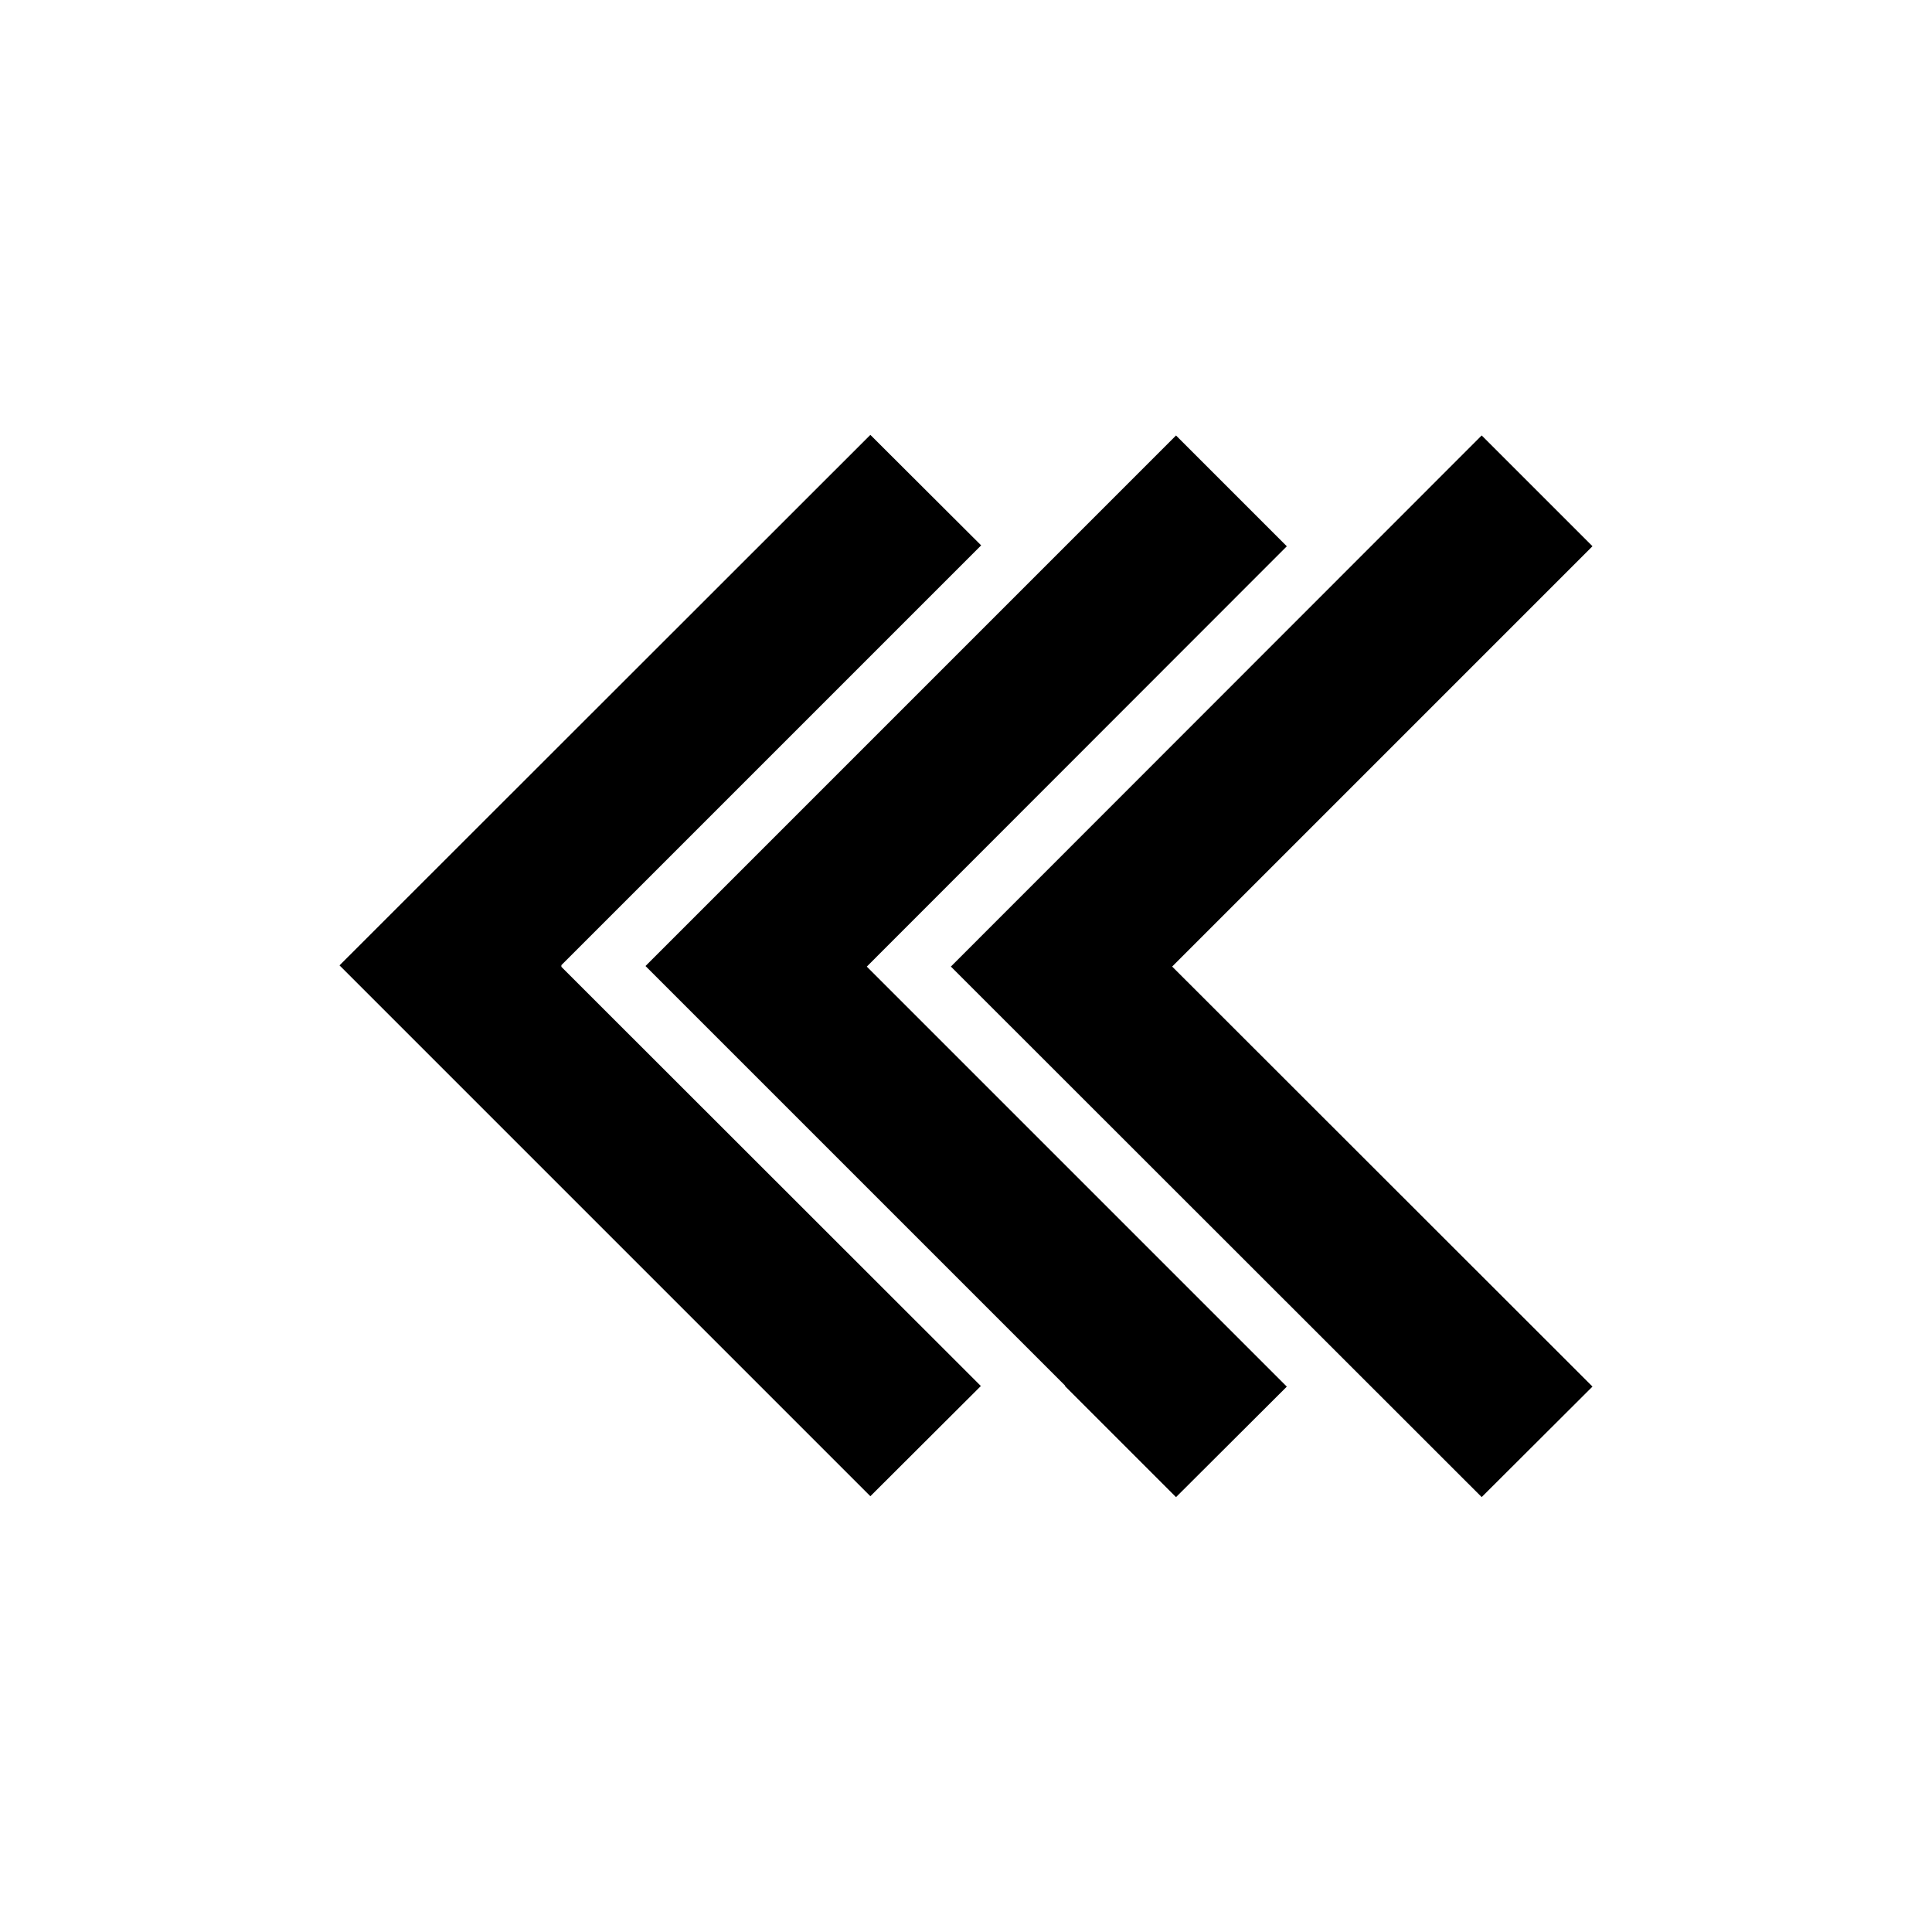
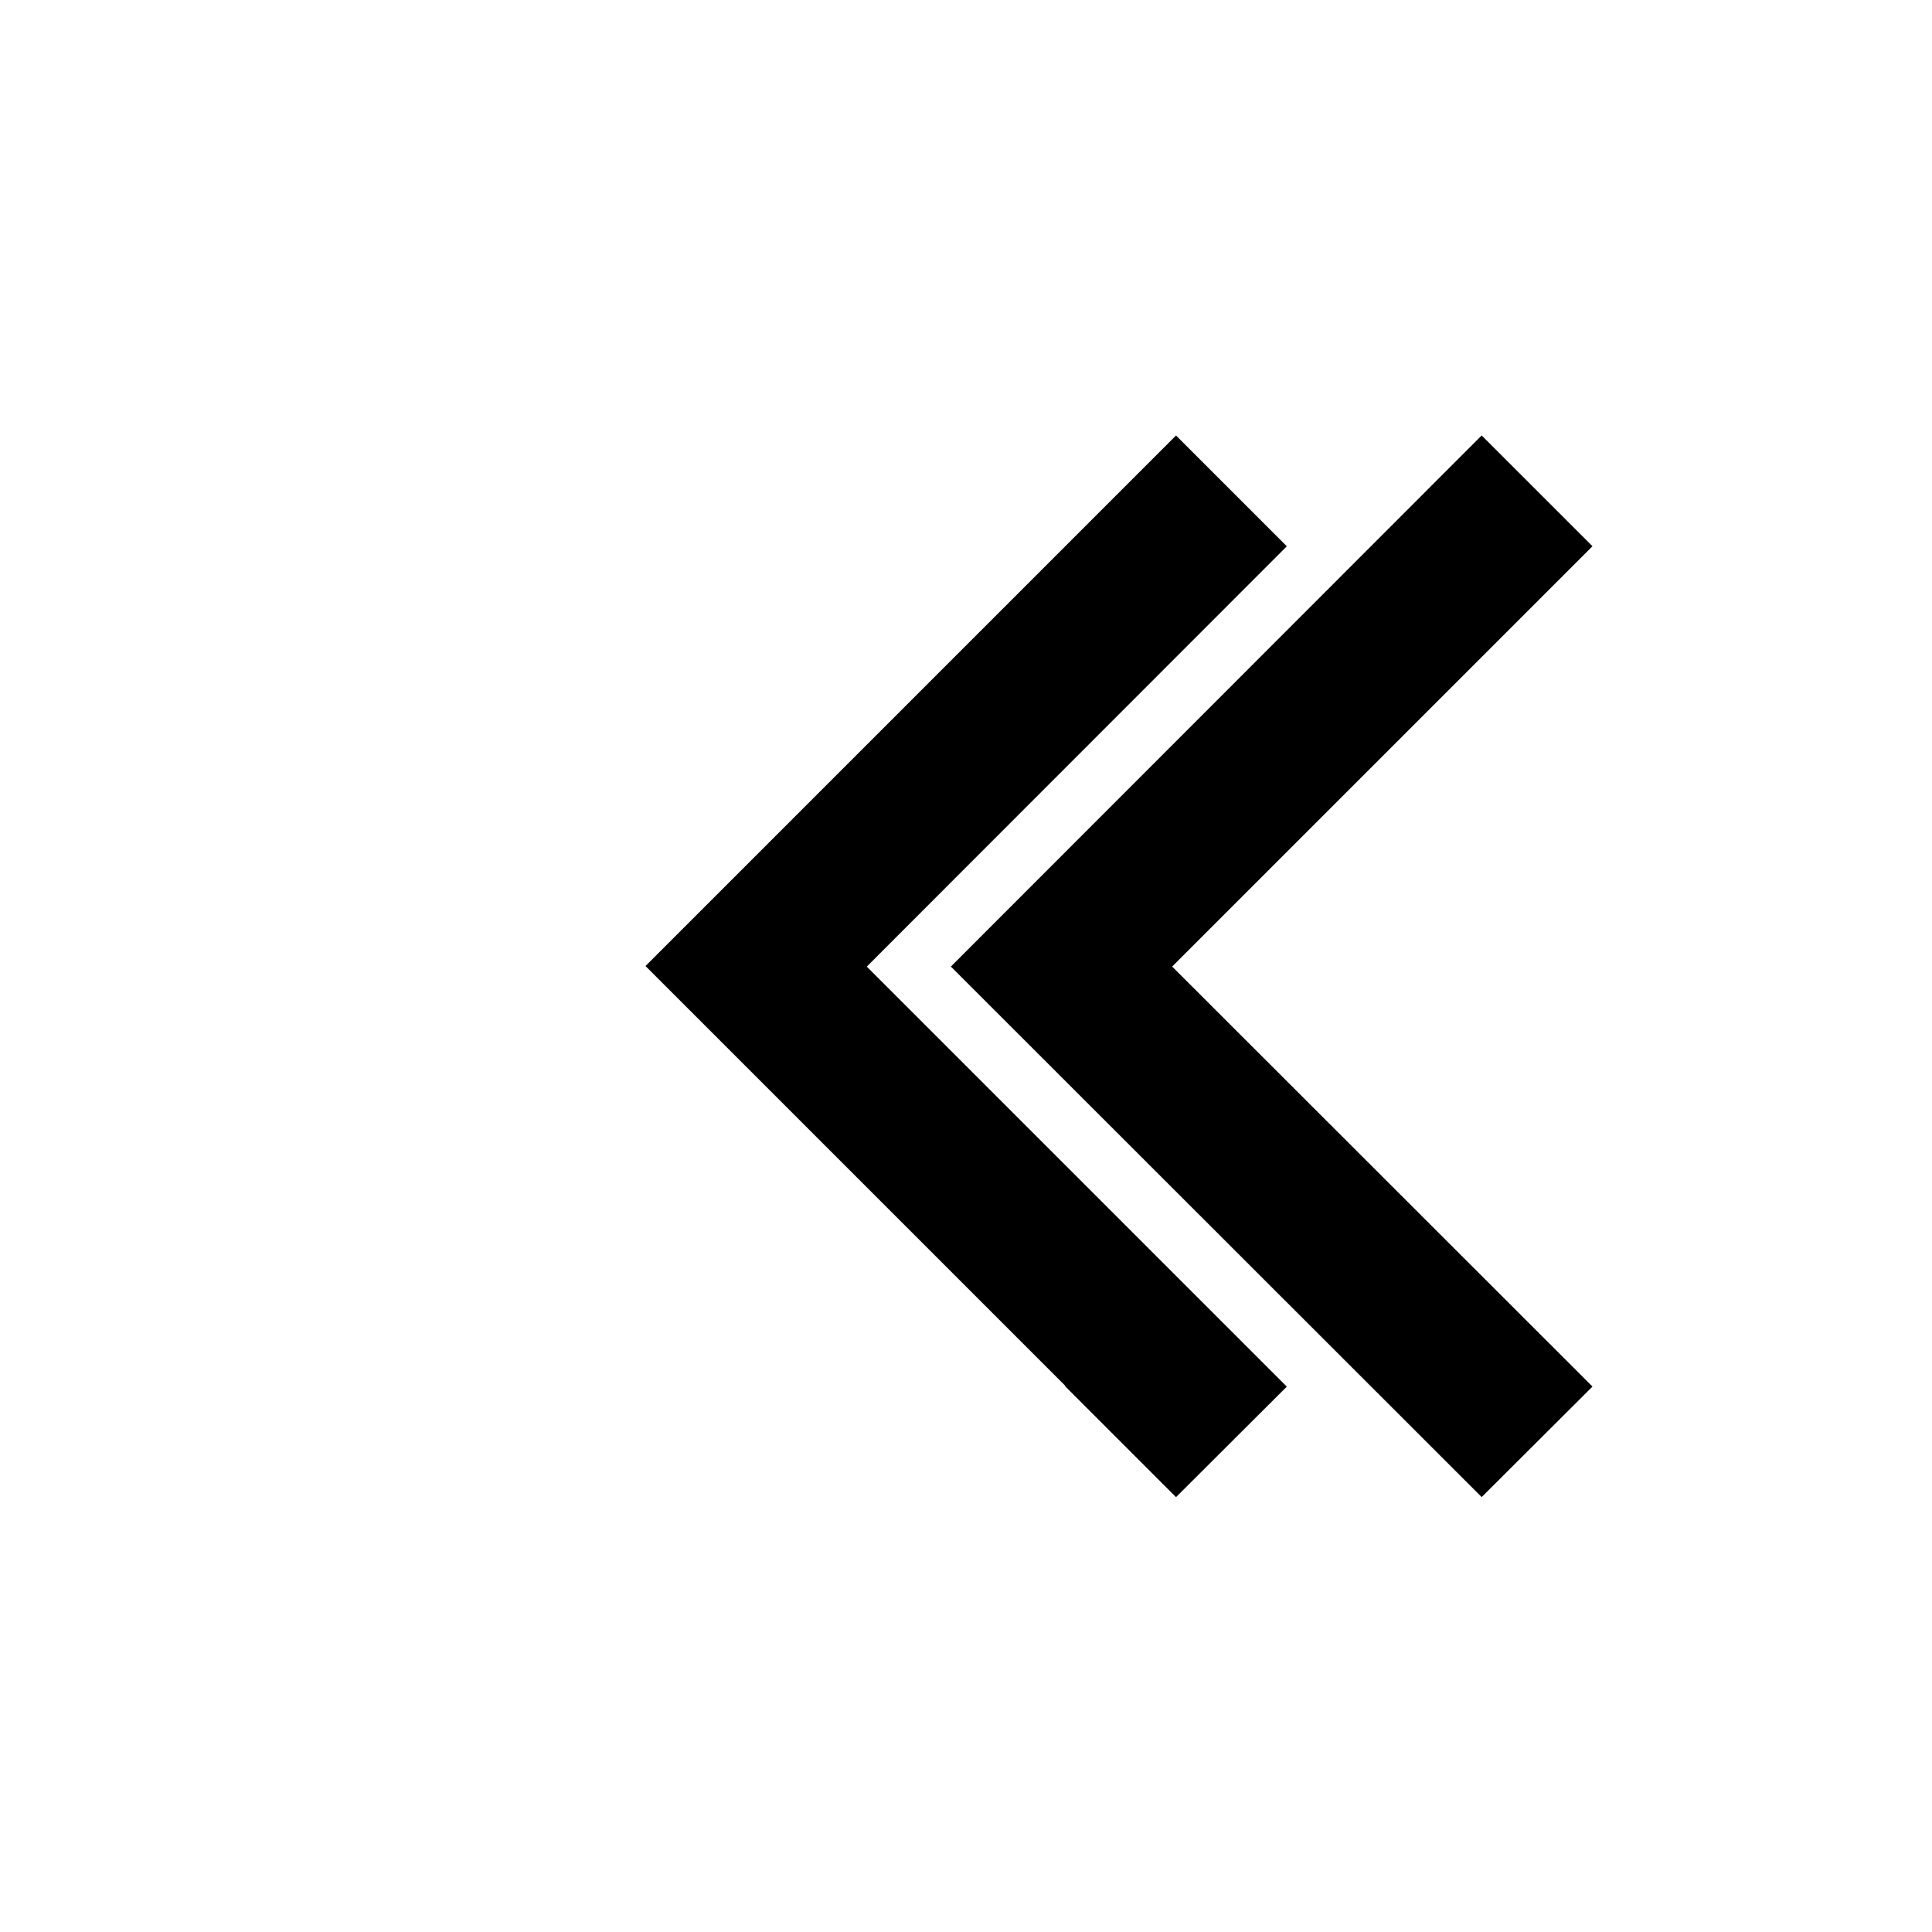
<svg xmlns="http://www.w3.org/2000/svg" fill="#000000" width="800px" height="800px" version="1.1" viewBox="144 144 512 512">
  <g>
-     <path d="m292.86 400-0.156-0.16 111.31-111.31-29.359-29.285-140.68 140.59 140.68 140.68 29.281-29.207-111.23-111.15z" />
    <path d="m485.02 288.77-29.363-29.363-140.59 140.6 111.23 111.23-0.082 0.078 29.441 29.441 29.363-29.285-111.31-111.31z" />
    <path d="m536.66 259.4-140.67 140.75 140.67 140.59 29.363-29.285-111.39-111.31 111.39-111.39z" />
  </g>
</svg>